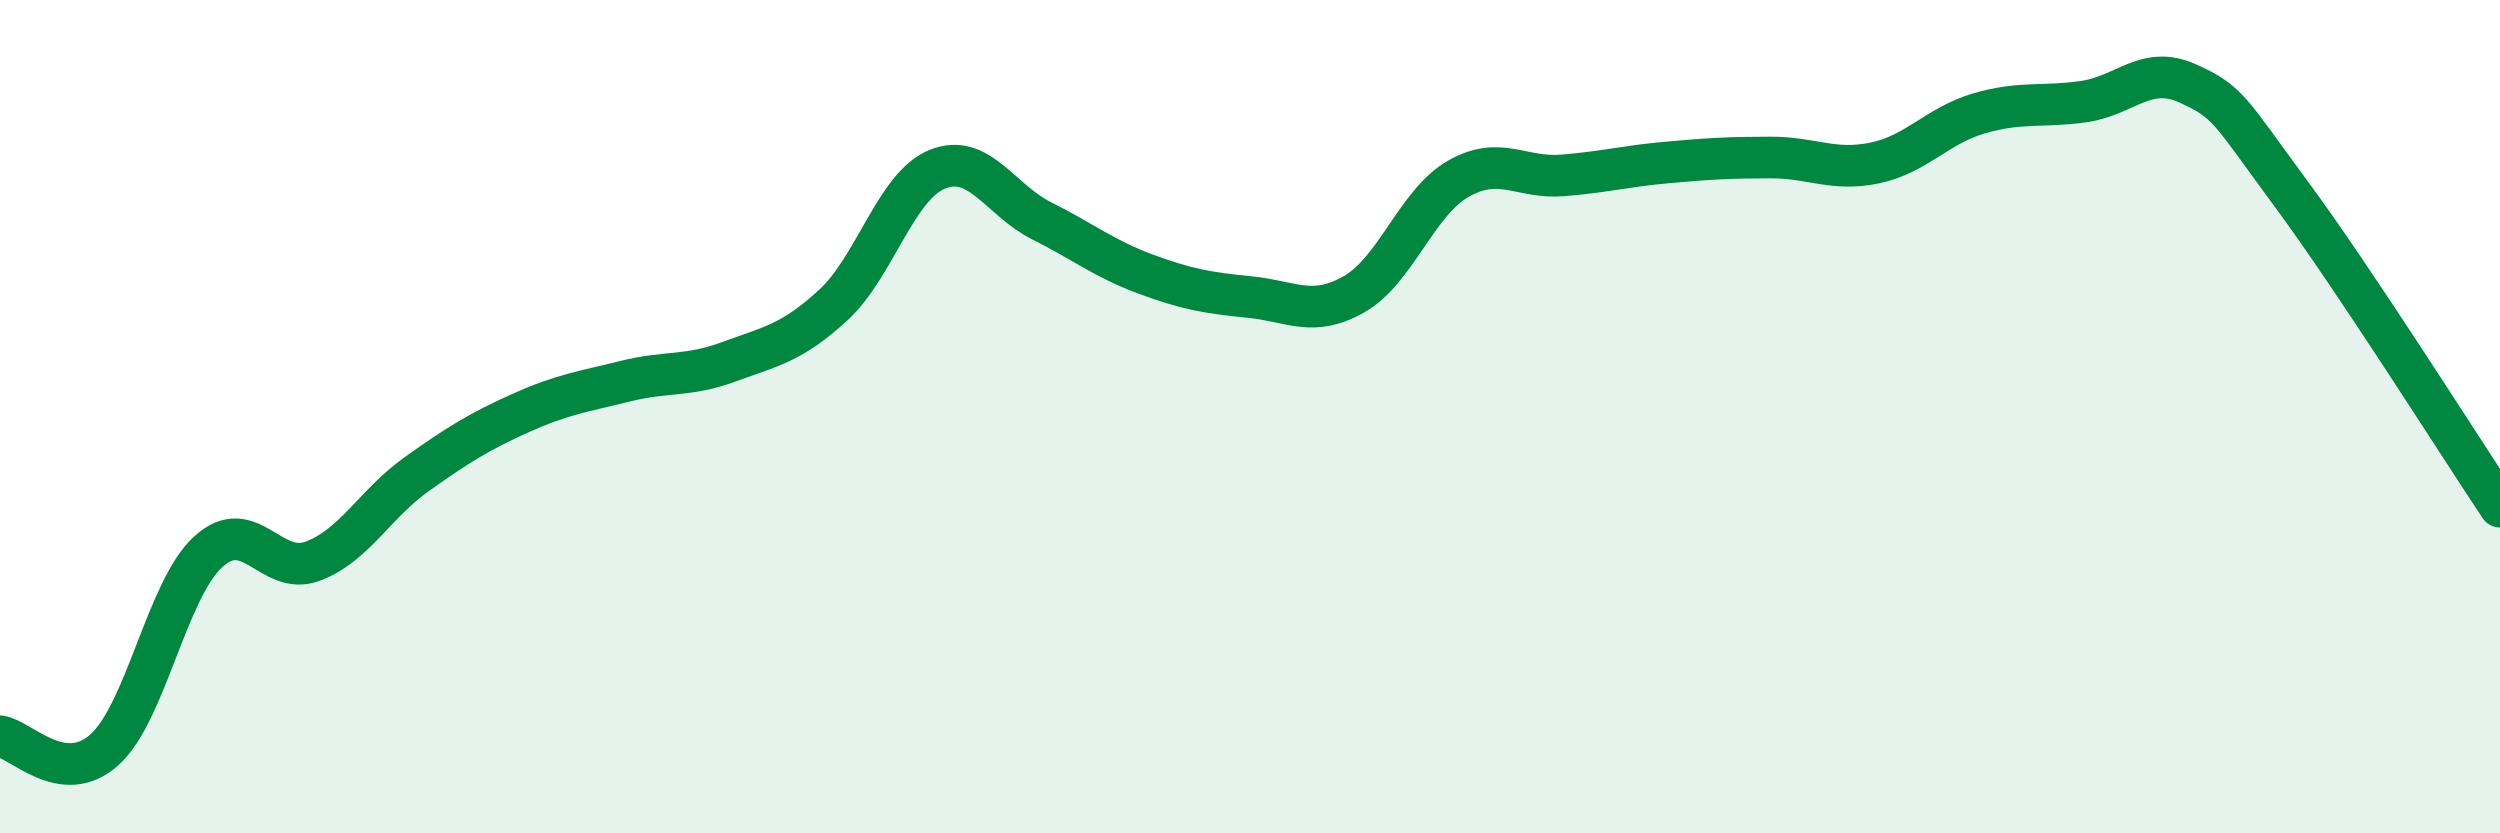
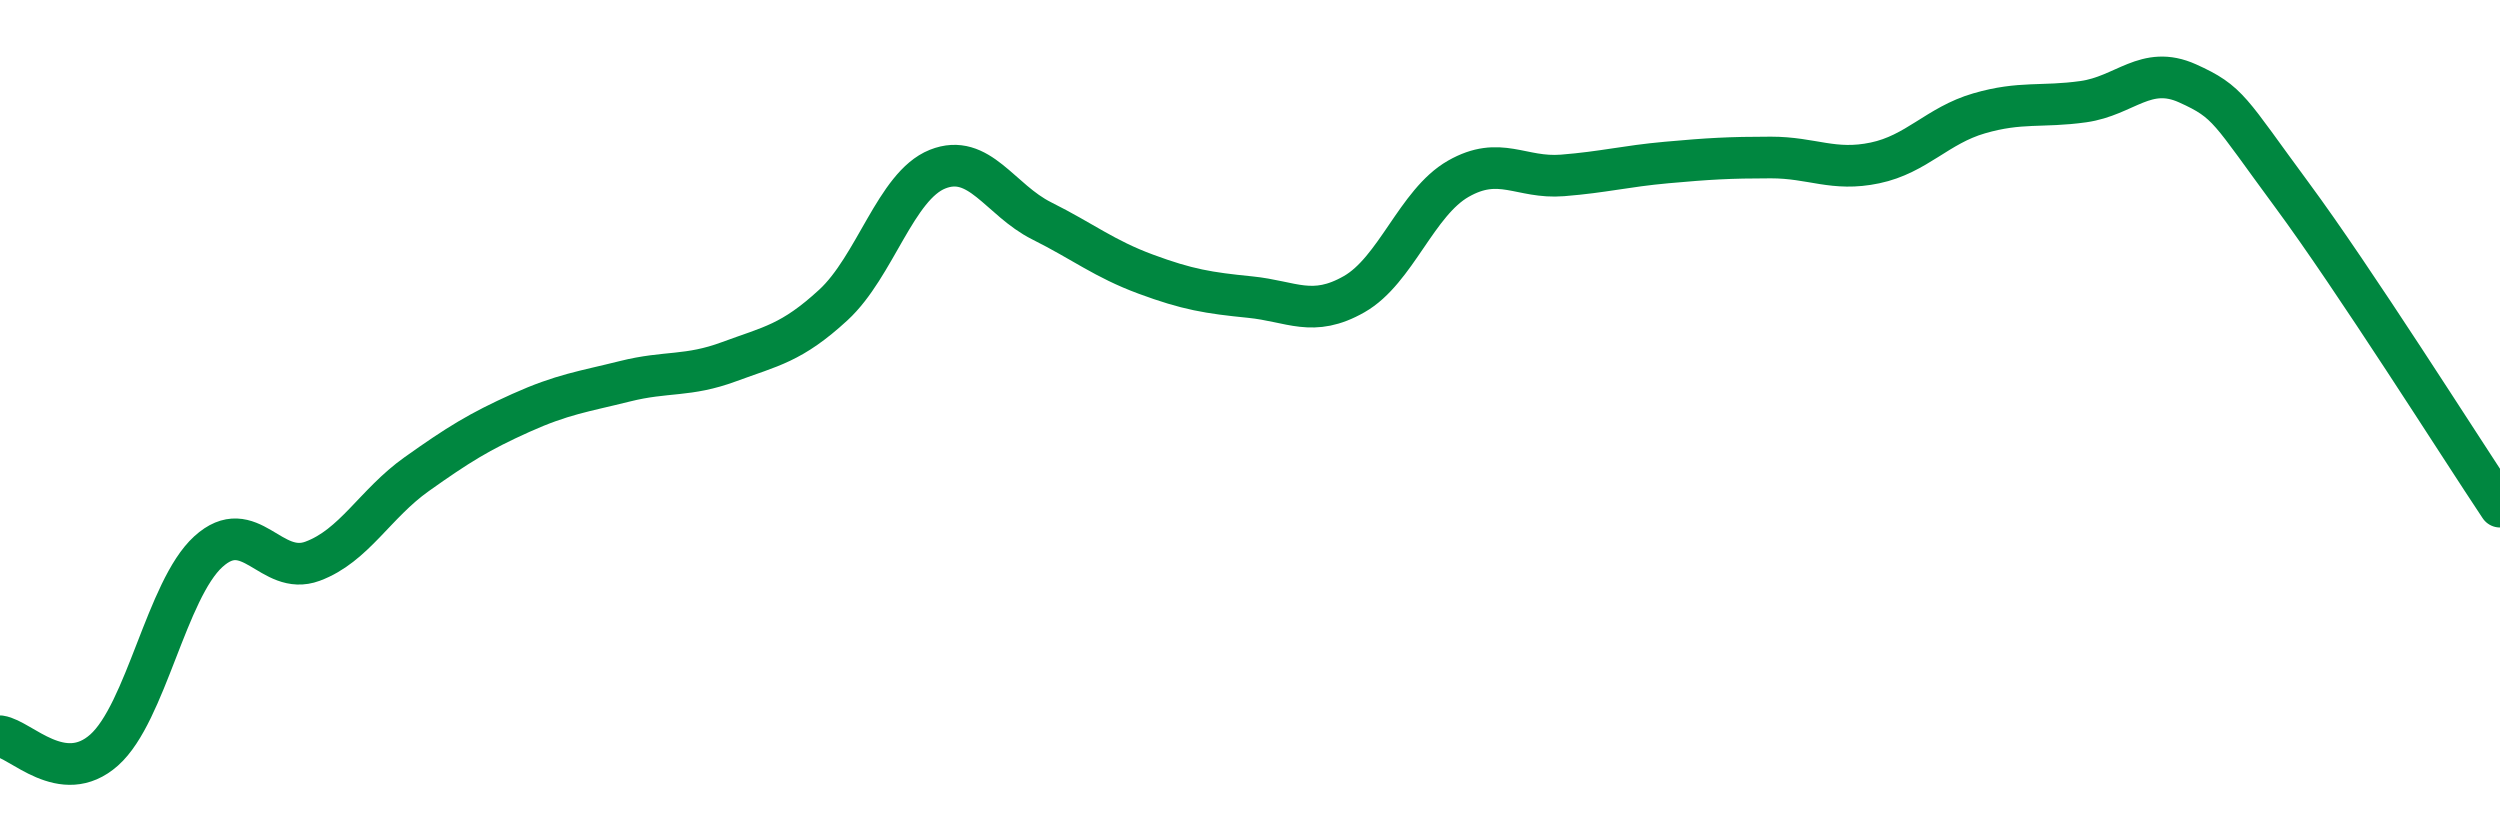
<svg xmlns="http://www.w3.org/2000/svg" width="60" height="20" viewBox="0 0 60 20">
-   <path d="M 0,17.67 C 0.5,17.74 1.5,18.89 2.5,18 C 3.5,17.11 4,14.15 5,13.24 C 6,12.33 6.5,13.84 7.5,13.47 C 8.5,13.1 9,12.09 10,11.38 C 11,10.67 11.5,10.36 12.5,9.91 C 13.5,9.46 14,9.4 15,9.15 C 16,8.9 16.5,9.05 17.5,8.68 C 18.5,8.31 19,8.24 20,7.32 C 21,6.4 21.5,4.46 22.5,4.06 C 23.5,3.66 24,4.8 25,5.3 C 26,5.8 26.5,6.21 27.5,6.58 C 28.5,6.95 29,7.03 30,7.13 C 31,7.23 31.5,7.63 32.5,7.06 C 33.5,6.49 34,4.86 35,4.29 C 36,3.72 36.5,4.29 37.5,4.21 C 38.5,4.13 39,3.99 40,3.9 C 41,3.81 41.5,3.78 42.5,3.78 C 43.5,3.78 44,4.12 45,3.91 C 46,3.7 46.5,3.01 47.5,2.72 C 48.5,2.43 49,2.58 50,2.44 C 51,2.3 51.5,1.55 52.5,2 C 53.5,2.45 53.5,2.64 55,4.67 C 56.5,6.7 59,10.66 60,12.16L60 20L0 20Z" fill="#008740" opacity="0.1" stroke-linecap="round" stroke-linejoin="round" />
  <path d="M 0,17.67 C 0.5,17.74 1.5,18.89 2.5,18 C 3.5,17.11 4,14.15 5,13.24 C 6,12.33 6.5,13.84 7.5,13.47 C 8.5,13.1 9,12.09 10,11.38 C 11,10.67 11.5,10.36 12.5,9.91 C 13.5,9.46 14,9.4 15,9.15 C 16,8.9 16.5,9.05 17.5,8.68 C 18.5,8.31 19,8.24 20,7.32 C 21,6.4 21.5,4.46 22.5,4.06 C 23.5,3.66 24,4.8 25,5.3 C 26,5.8 26.5,6.21 27.5,6.58 C 28.5,6.95 29,7.03 30,7.13 C 31,7.23 31.5,7.63 32.5,7.06 C 33.5,6.49 34,4.86 35,4.29 C 36,3.72 36.5,4.29 37.5,4.21 C 38.5,4.13 39,3.99 40,3.9 C 41,3.81 41.5,3.78 42.5,3.78 C 43.5,3.78 44,4.12 45,3.91 C 46,3.7 46.5,3.01 47.5,2.72 C 48.5,2.43 49,2.58 50,2.44 C 51,2.3 51.5,1.55 52.5,2 C 53.5,2.45 53.5,2.64 55,4.67 C 56.5,6.7 59,10.66 60,12.16" stroke="#008740" stroke-width="1" fill="none" stroke-linecap="round" stroke-linejoin="round" />
</svg>